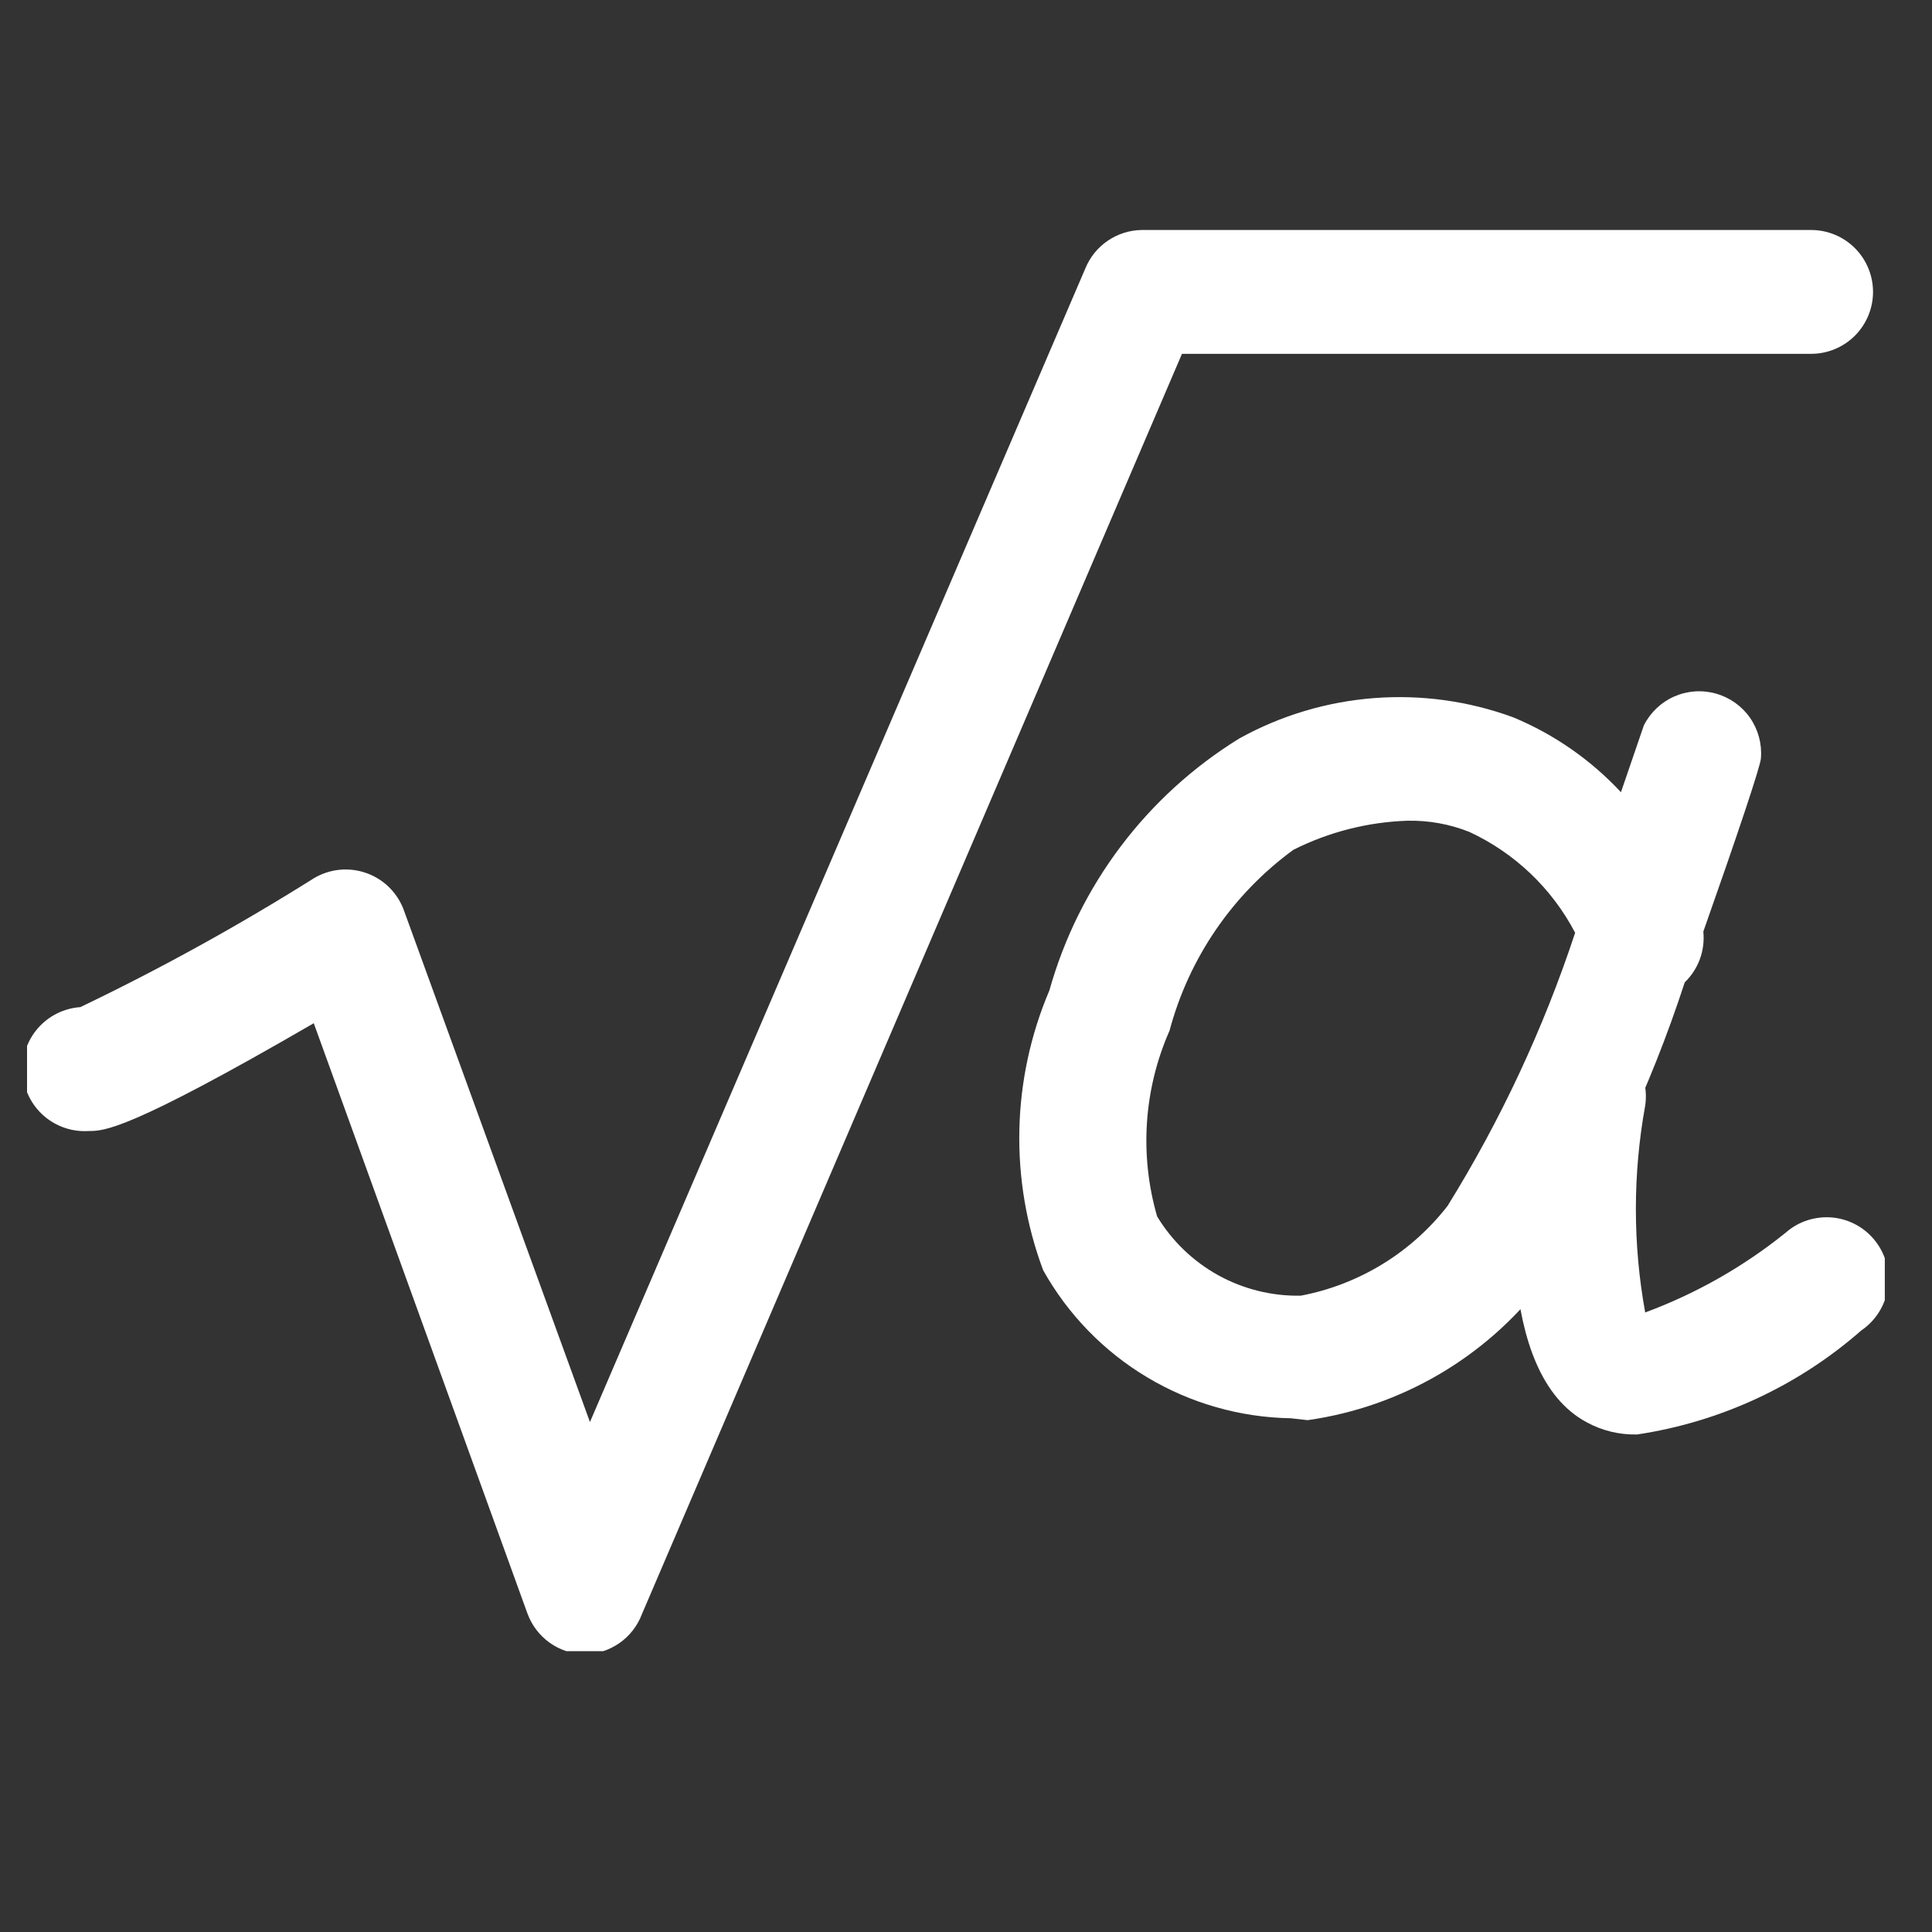
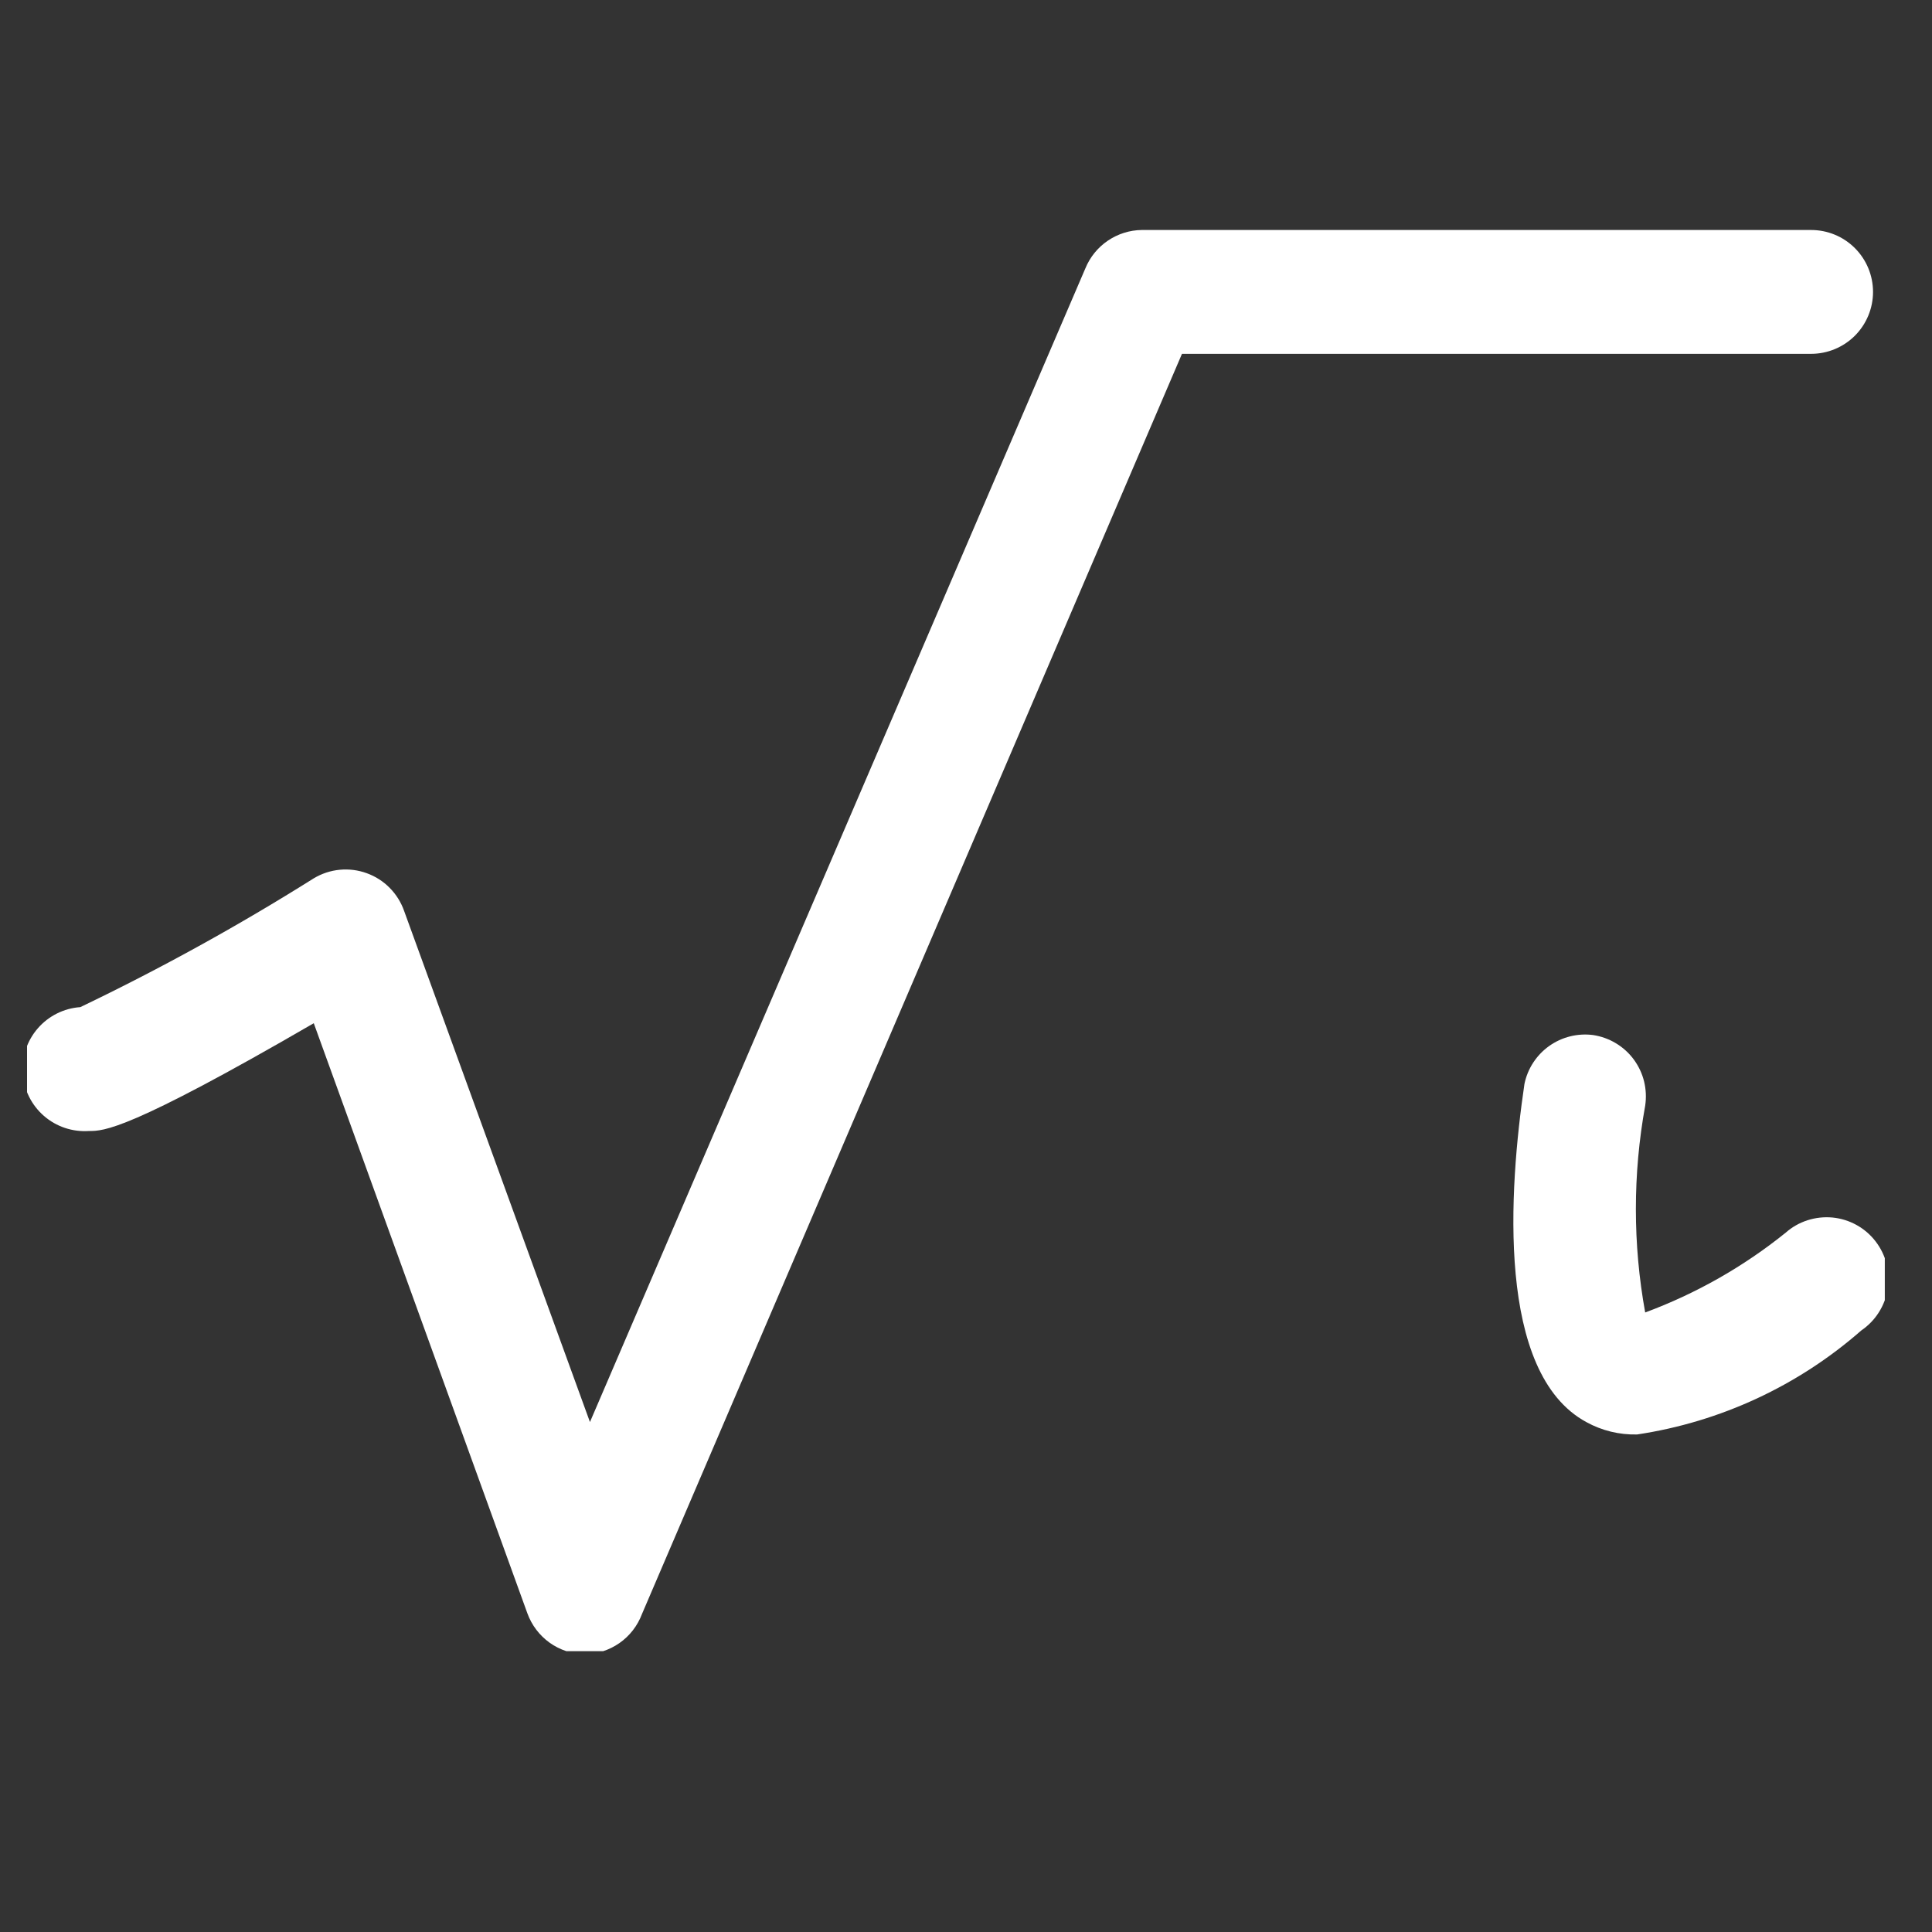
<svg xmlns="http://www.w3.org/2000/svg" width="42" height="42" viewBox="0 0 42 42" fill="none">
  <rect x="0" y="0" width="42" height="42" fill="#333333" stroke="none" />
  <mask id="mask0_3339_5592" style="mask-type:alpha" maskUnits="userSpaceOnUse" x="0" y="0" width="42" height="42">
    <rect width="42" height="42" fill="#D9D9D9" />
  </mask>
  <g mask="url(#mask0_3339_5592)">
</g>
  <g clip-path="url(#clip0_3339_5592)">
    <path d="M12.704 35.962C12.432 35.956 12.168 35.868 11.947 35.71C11.726 35.551 11.558 35.329 11.465 35.073L6.821 22.244C2.783 24.587 2.258 24.587 1.934 24.587C1.577 24.611 1.225 24.494 0.955 24.259C0.685 24.024 0.519 23.692 0.494 23.335C0.469 22.978 0.587 22.625 0.822 22.355C1.056 22.085 1.389 21.919 1.746 21.894C3.489 21.058 5.184 20.123 6.821 19.094C6.993 18.991 7.185 18.927 7.385 18.908C7.584 18.889 7.785 18.914 7.974 18.983C8.162 19.051 8.333 19.16 8.473 19.303C8.614 19.446 8.721 19.618 8.787 19.808L12.825 30.914L23.595 5.834C23.695 5.59 23.864 5.381 24.082 5.233C24.3 5.085 24.556 5.003 24.82 5H39.372C39.729 5 40.071 5.141 40.324 5.394C40.576 5.646 40.718 5.989 40.718 6.346C40.718 6.703 40.576 7.045 40.324 7.298C40.071 7.55 39.729 7.692 39.372 7.692H25.695L13.956 35.087C13.86 35.342 13.69 35.563 13.466 35.719C13.242 35.875 12.977 35.96 12.704 35.962Z" fill="white" />
-     <path d="M28.063 30.832C26.963 30.814 25.886 30.508 24.941 29.943C23.996 29.379 23.216 28.576 22.678 27.615C21.941 25.645 21.989 23.466 22.813 21.53C23.453 19.249 24.929 17.293 26.946 16.051C27.847 15.553 28.845 15.255 29.871 15.176C30.898 15.097 31.929 15.239 32.896 15.594C33.784 15.963 34.583 16.518 35.238 17.222L35.736 15.769C35.877 15.49 36.11 15.268 36.395 15.142C36.681 15.016 37.002 14.993 37.302 15.078C37.603 15.162 37.865 15.348 38.044 15.604C38.222 15.861 38.306 16.171 38.281 16.482C38.281 16.63 37.742 18.232 37.029 20.251C37.049 20.454 37.024 20.659 36.954 20.85C36.884 21.041 36.771 21.214 36.625 21.355C35.876 23.652 34.84 25.846 33.542 27.884C32.294 29.512 30.457 30.585 28.427 30.873L28.063 30.832ZM30.594 17.842C29.732 17.871 28.887 18.087 28.117 18.474C26.797 19.438 25.846 20.826 25.425 22.405C24.863 23.678 24.768 25.108 25.155 26.444C25.479 26.98 25.938 27.421 26.486 27.724C27.034 28.026 27.653 28.179 28.279 28.167C29.544 27.926 30.679 27.232 31.469 26.215C32.624 24.352 33.554 22.359 34.242 20.278C33.738 19.313 32.928 18.542 31.94 18.084C31.512 17.914 31.055 17.832 30.594 17.842Z" fill="white" />
    <path d="M35.59 31.184C35.204 31.194 34.823 31.101 34.486 30.915C32.52 29.851 32.803 25.853 33.14 23.565C33.208 23.232 33.401 22.936 33.678 22.739C33.955 22.542 34.297 22.457 34.634 22.501C34.809 22.528 34.977 22.588 35.129 22.68C35.281 22.771 35.413 22.891 35.518 23.034C35.623 23.177 35.699 23.338 35.741 23.51C35.783 23.682 35.791 23.861 35.765 24.036C35.495 25.523 35.495 27.046 35.765 28.532C36.871 28.122 37.903 27.536 38.821 26.796C38.959 26.674 39.12 26.583 39.295 26.527C39.47 26.471 39.655 26.451 39.838 26.468C40.021 26.486 40.198 26.541 40.359 26.63C40.52 26.719 40.661 26.84 40.773 26.986C40.885 27.131 40.967 27.298 41.012 27.476C41.057 27.654 41.066 27.84 41.037 28.021C41.008 28.203 40.942 28.376 40.843 28.531C40.745 28.686 40.615 28.819 40.463 28.923C39.089 30.128 37.397 30.913 35.59 31.184Z" fill="white" />
  </g>
  <defs>
    <clipPath id="clip0_3339_5592">
      <rect width="40.386" height="30.895" fill="white" transform="translate(0.588 5)" />
    </clipPath>
  </defs>
</svg>